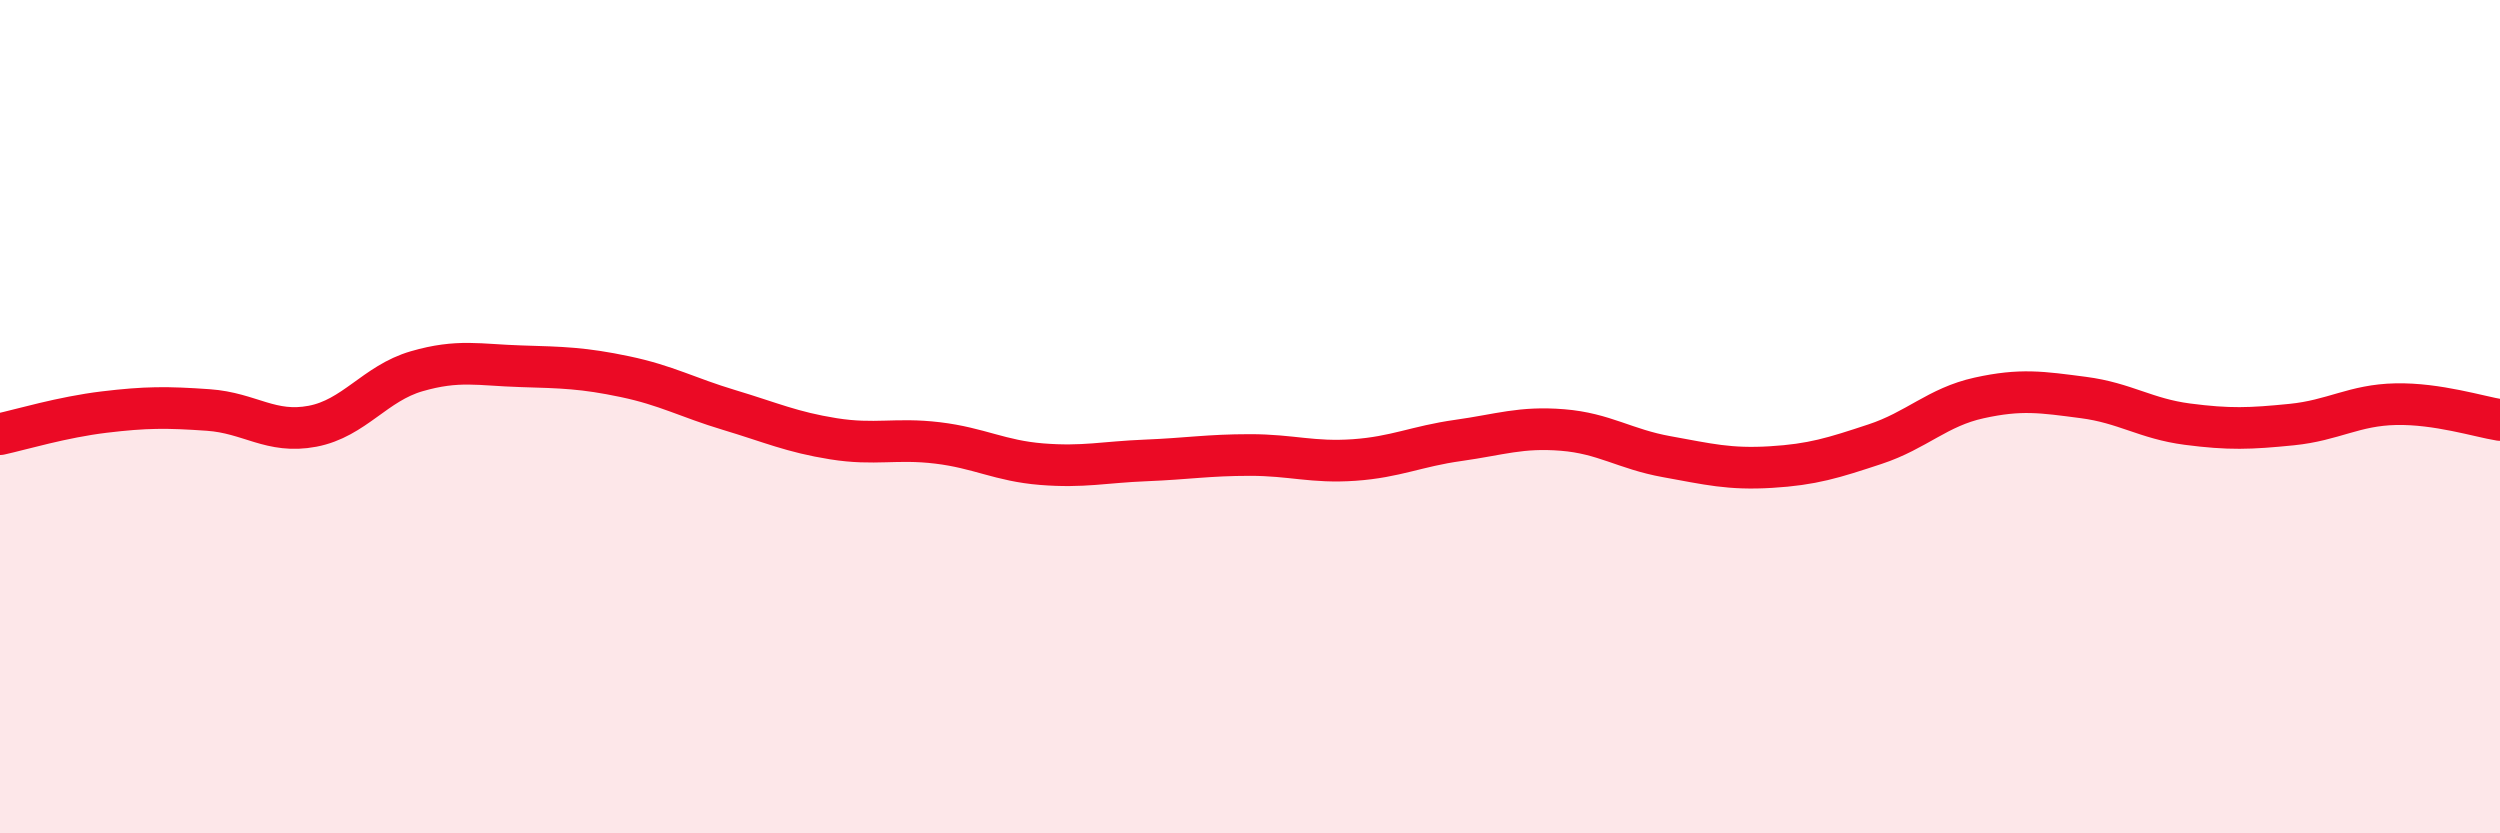
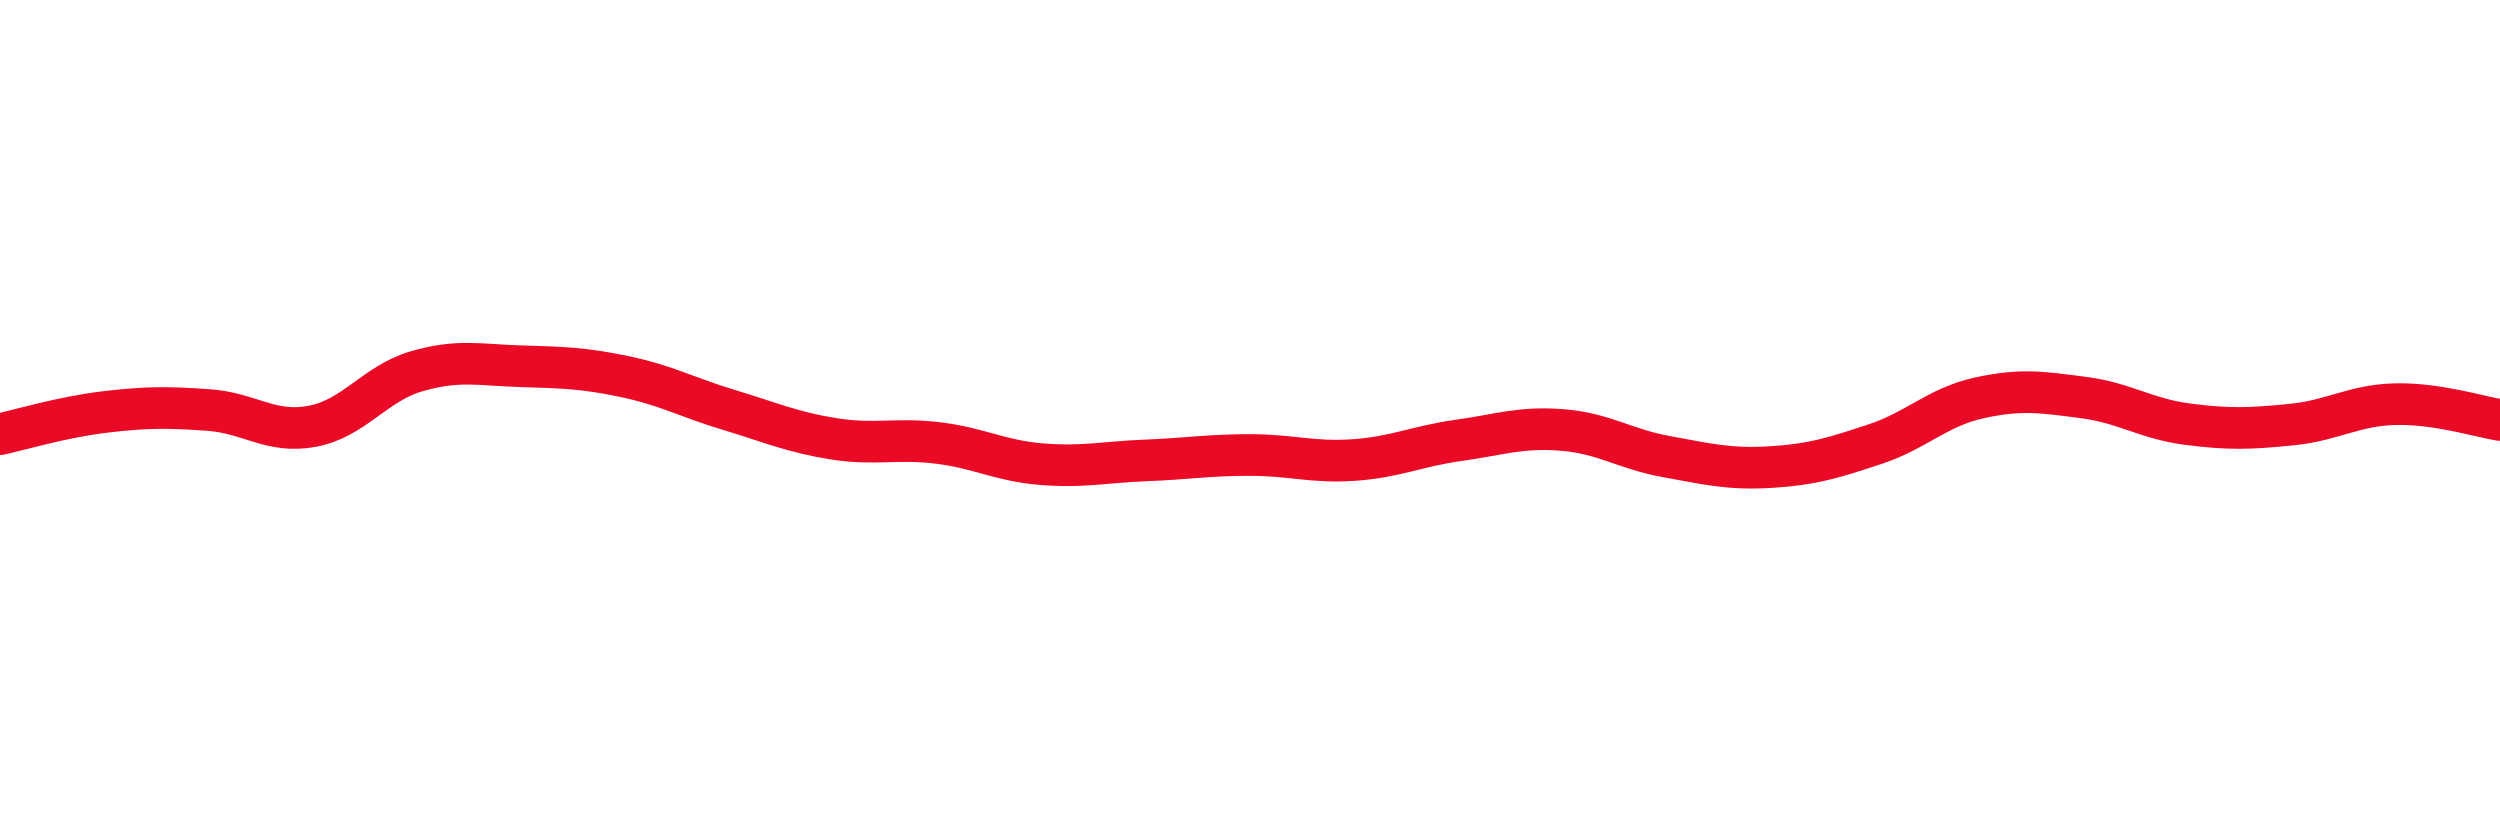
<svg xmlns="http://www.w3.org/2000/svg" width="60" height="20" viewBox="0 0 60 20">
-   <path d="M 0,10.42 C 0.5,10.31 1.5,10.01 2.5,9.89 C 3.5,9.77 4,9.77 5,9.84 C 6,9.91 6.5,10.42 7.5,10.23 C 8.5,10.04 9,9.2 10,8.91 C 11,8.62 11.5,8.76 12.5,8.79 C 13.5,8.82 14,8.83 15,9.04 C 16,9.25 16.5,9.54 17.5,9.84 C 18.5,10.14 19,10.37 20,10.53 C 21,10.69 21.5,10.51 22.5,10.63 C 23.5,10.75 24,11.06 25,11.14 C 26,11.22 26.5,11.09 27.5,11.05 C 28.5,11.01 29,10.92 30,10.92 C 31,10.92 31.5,11.11 32.5,11.04 C 33.5,10.97 34,10.71 35,10.57 C 36,10.43 36.5,10.24 37.5,10.32 C 38.5,10.4 39,10.78 40,10.96 C 41,11.14 41.5,11.27 42.5,11.21 C 43.5,11.15 44,10.99 45,10.66 C 46,10.33 46.5,9.77 47.5,9.55 C 48.5,9.33 49,9.41 50,9.54 C 51,9.67 51.5,10.05 52.5,10.18 C 53.5,10.31 54,10.29 55,10.19 C 56,10.09 56.5,9.72 57.5,9.7 C 58.5,9.68 59.5,10 60,10.08L60 20L0 20Z" fill="#EB0A25" opacity="0.1" stroke-linecap="round" stroke-linejoin="round" />
  <path d="M 0,10.42 C 0.5,10.31 1.5,10.01 2.5,9.89 C 3.5,9.77 4,9.77 5,9.84 C 6,9.91 6.5,10.42 7.5,10.23 C 8.5,10.04 9,9.2 10,8.91 C 11,8.62 11.5,8.76 12.5,8.79 C 13.5,8.82 14,8.83 15,9.04 C 16,9.25 16.5,9.54 17.5,9.84 C 18.5,10.14 19,10.37 20,10.53 C 21,10.69 21.5,10.51 22.5,10.63 C 23.5,10.75 24,11.06 25,11.14 C 26,11.22 26.5,11.09 27.5,11.05 C 28.5,11.01 29,10.92 30,10.92 C 31,10.92 31.5,11.11 32.5,11.04 C 33.5,10.97 34,10.71 35,10.57 C 36,10.43 36.5,10.24 37.5,10.32 C 38.5,10.4 39,10.78 40,10.96 C 41,11.14 41.5,11.27 42.5,11.21 C 43.5,11.15 44,10.99 45,10.66 C 46,10.33 46.5,9.77 47.5,9.55 C 48.5,9.33 49,9.41 50,9.54 C 51,9.67 51.5,10.05 52.5,10.18 C 53.5,10.31 54,10.29 55,10.19 C 56,10.09 56.5,9.72 57.5,9.7 C 58.5,9.68 59.5,10 60,10.08" stroke="#EB0A25" stroke-width="1" fill="none" stroke-linecap="round" stroke-linejoin="round" />
</svg>